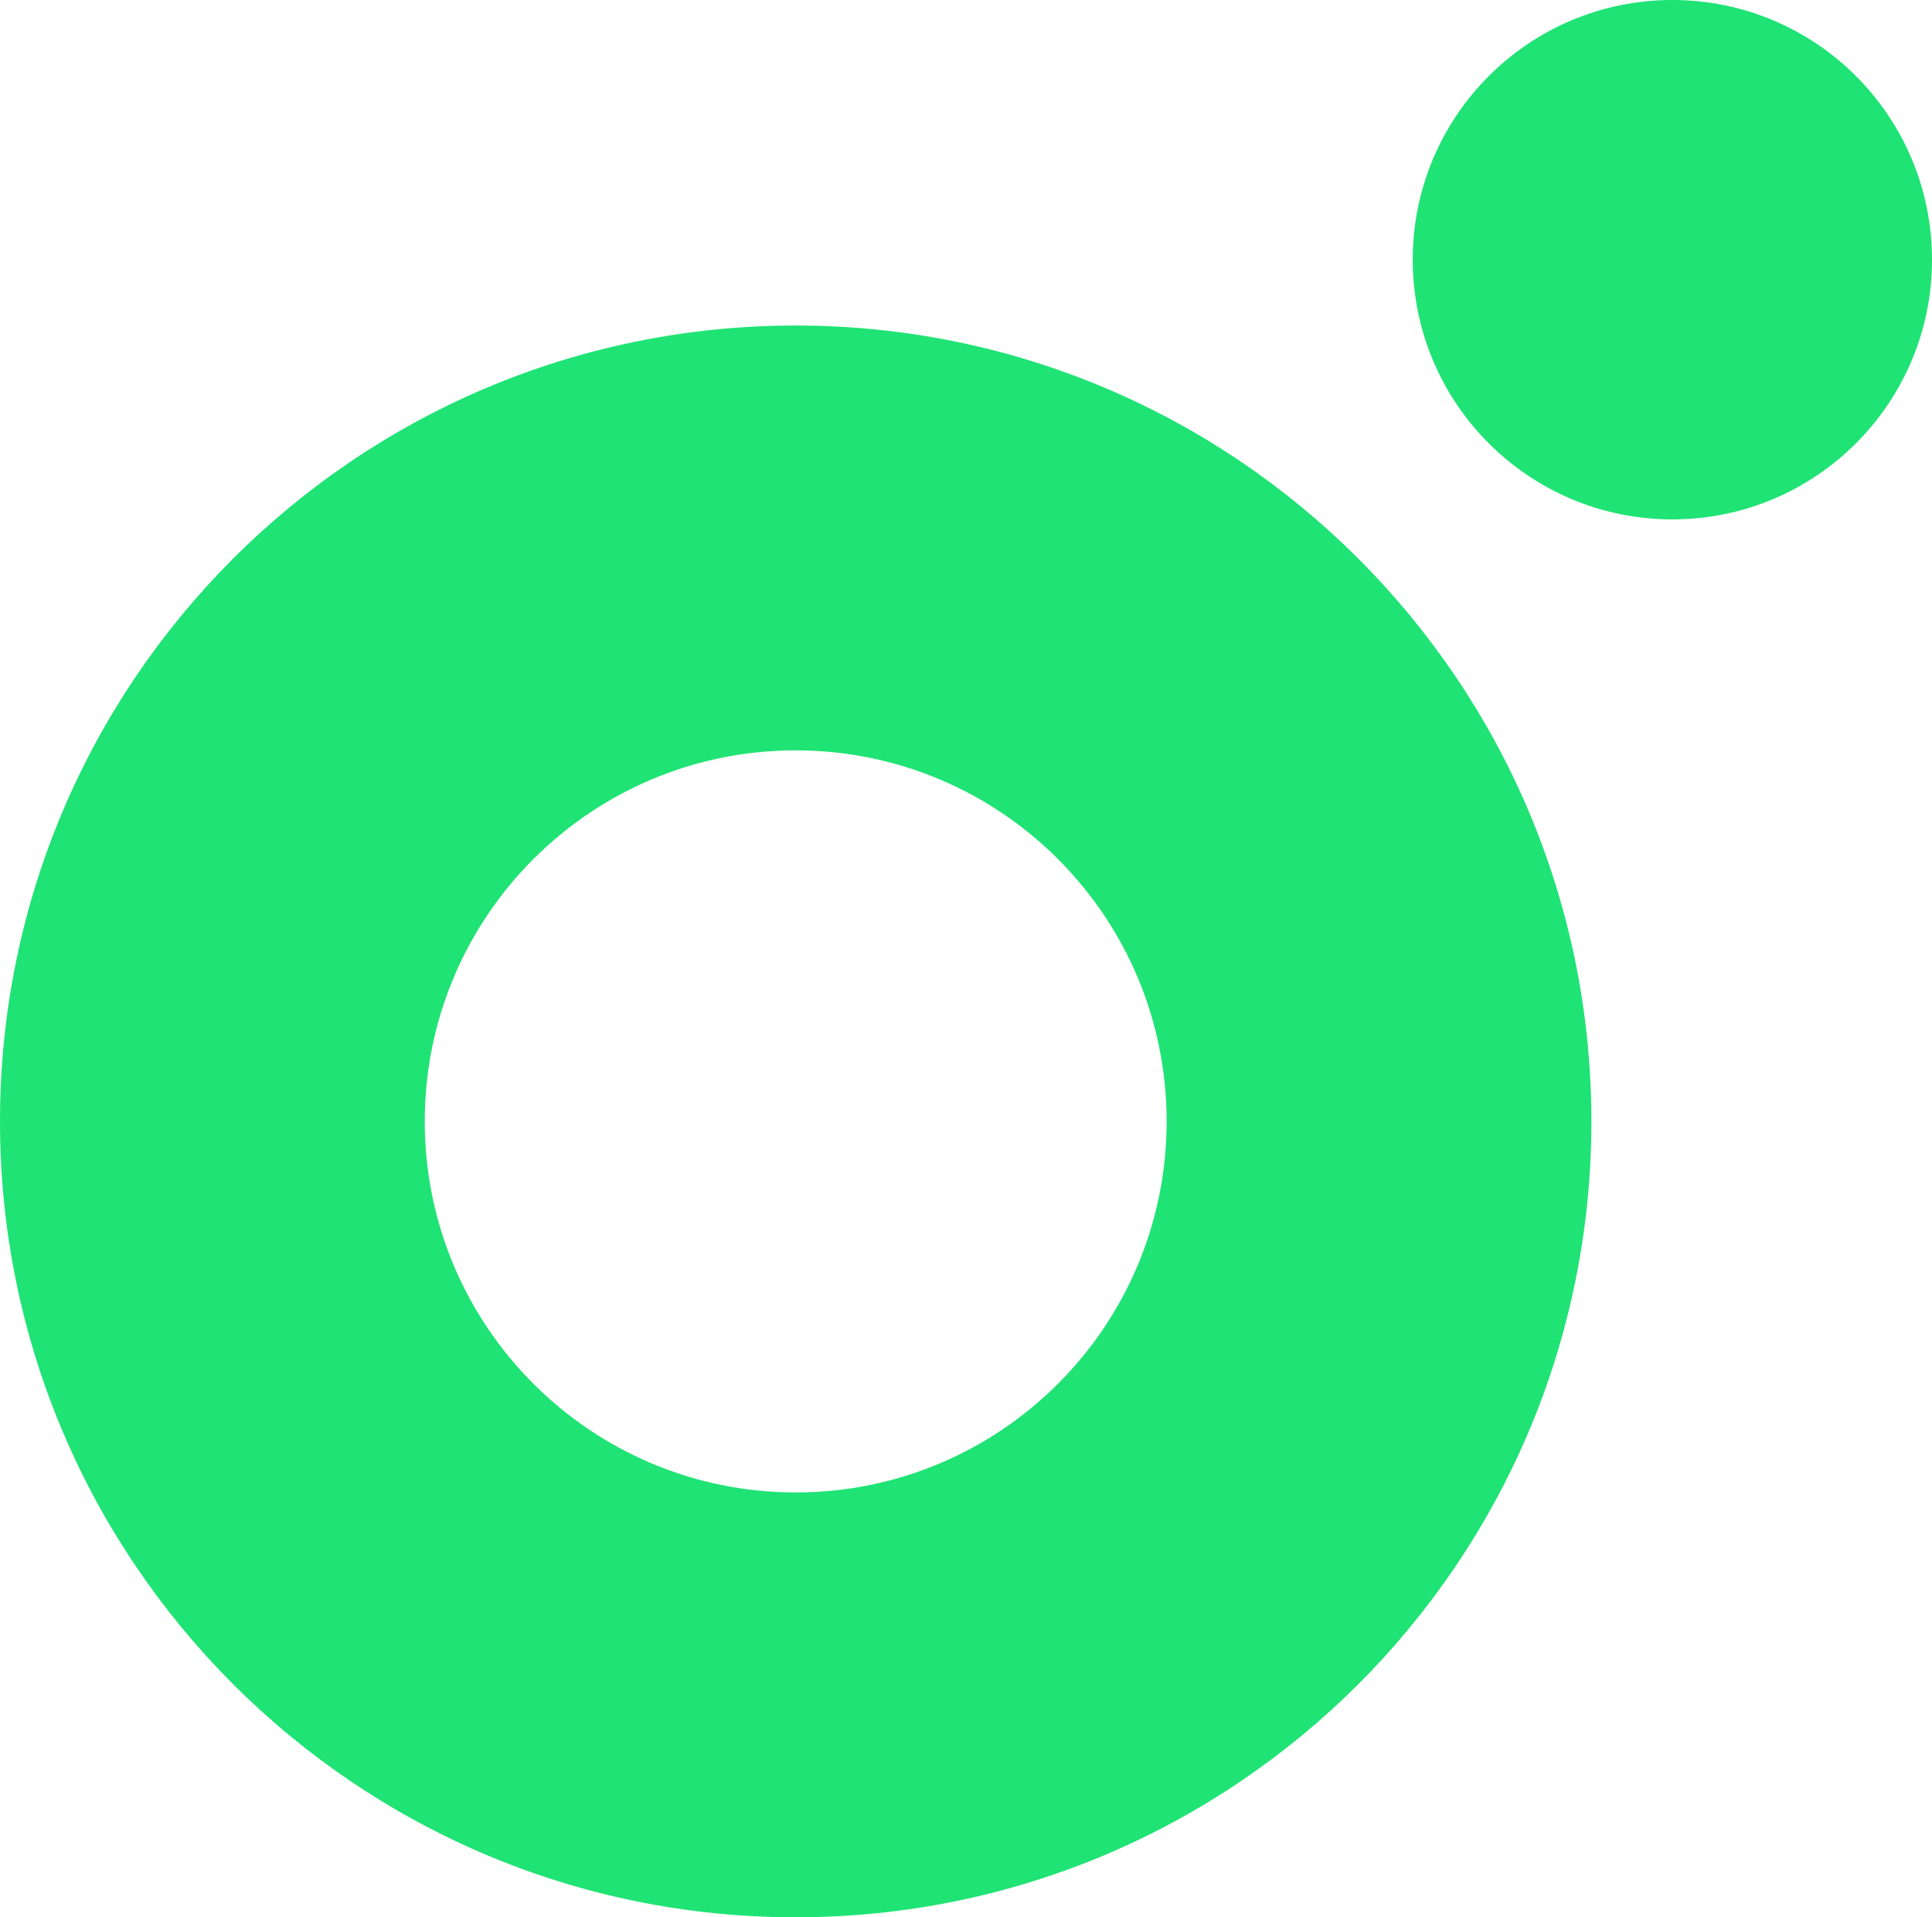
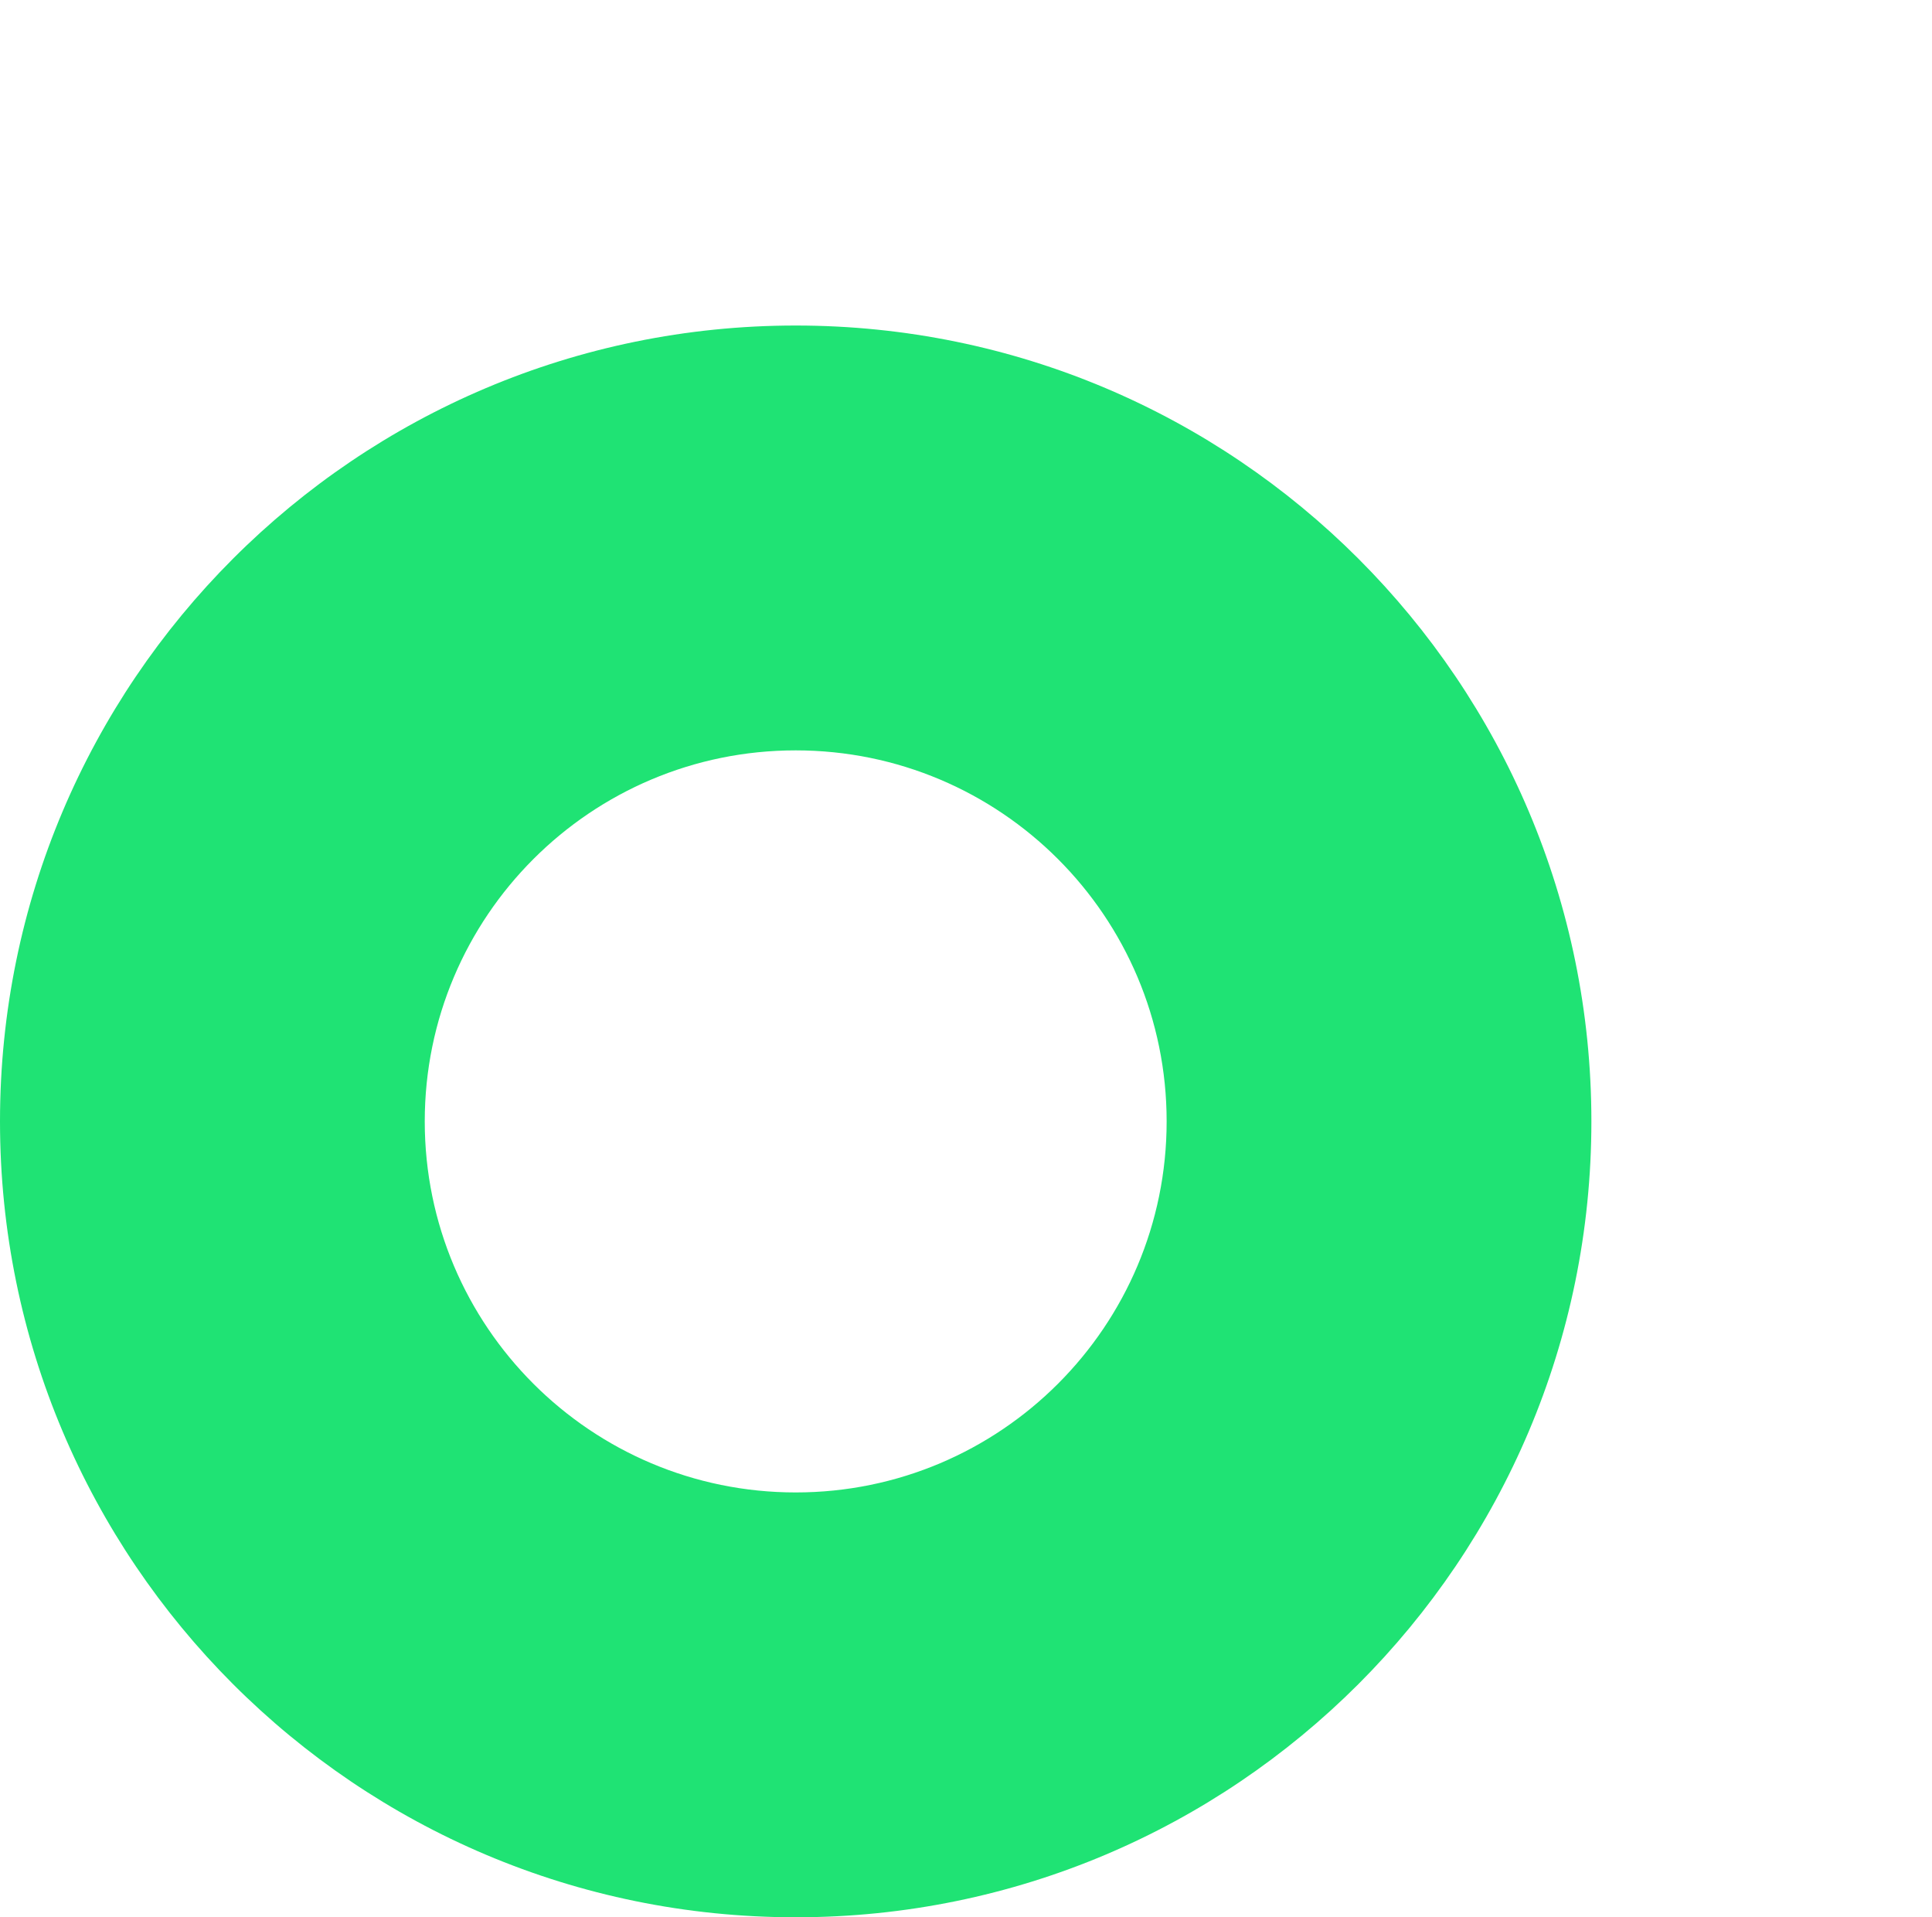
<svg xmlns="http://www.w3.org/2000/svg" id="Layer_2" data-name="Layer 2" viewBox="0 0 214.01 212.33">
  <defs>
    <style>      .cls-1 {        fill: #1fe374;      }    </style>
  </defs>
  <g id="Layer_1-2" data-name="Layer 1">
-     <circle class="cls-1" cx="185.25" cy="28.76" r="28.76" />
    <path class="cls-1" d="M88.14,36.05C39.46,36.05,0,75.52,0,124.19s39.46,88.14,88.14,88.14,88.14-39.46,88.14-88.14-39.46-88.14-88.14-88.14ZM88.14,165.28c-22.69,0-41.09-18.4-41.09-41.09s18.4-41.09,41.09-41.09,41.09,18.4,41.09,41.09-18.4,41.09-41.09,41.09Z" />
  </g>
</svg>